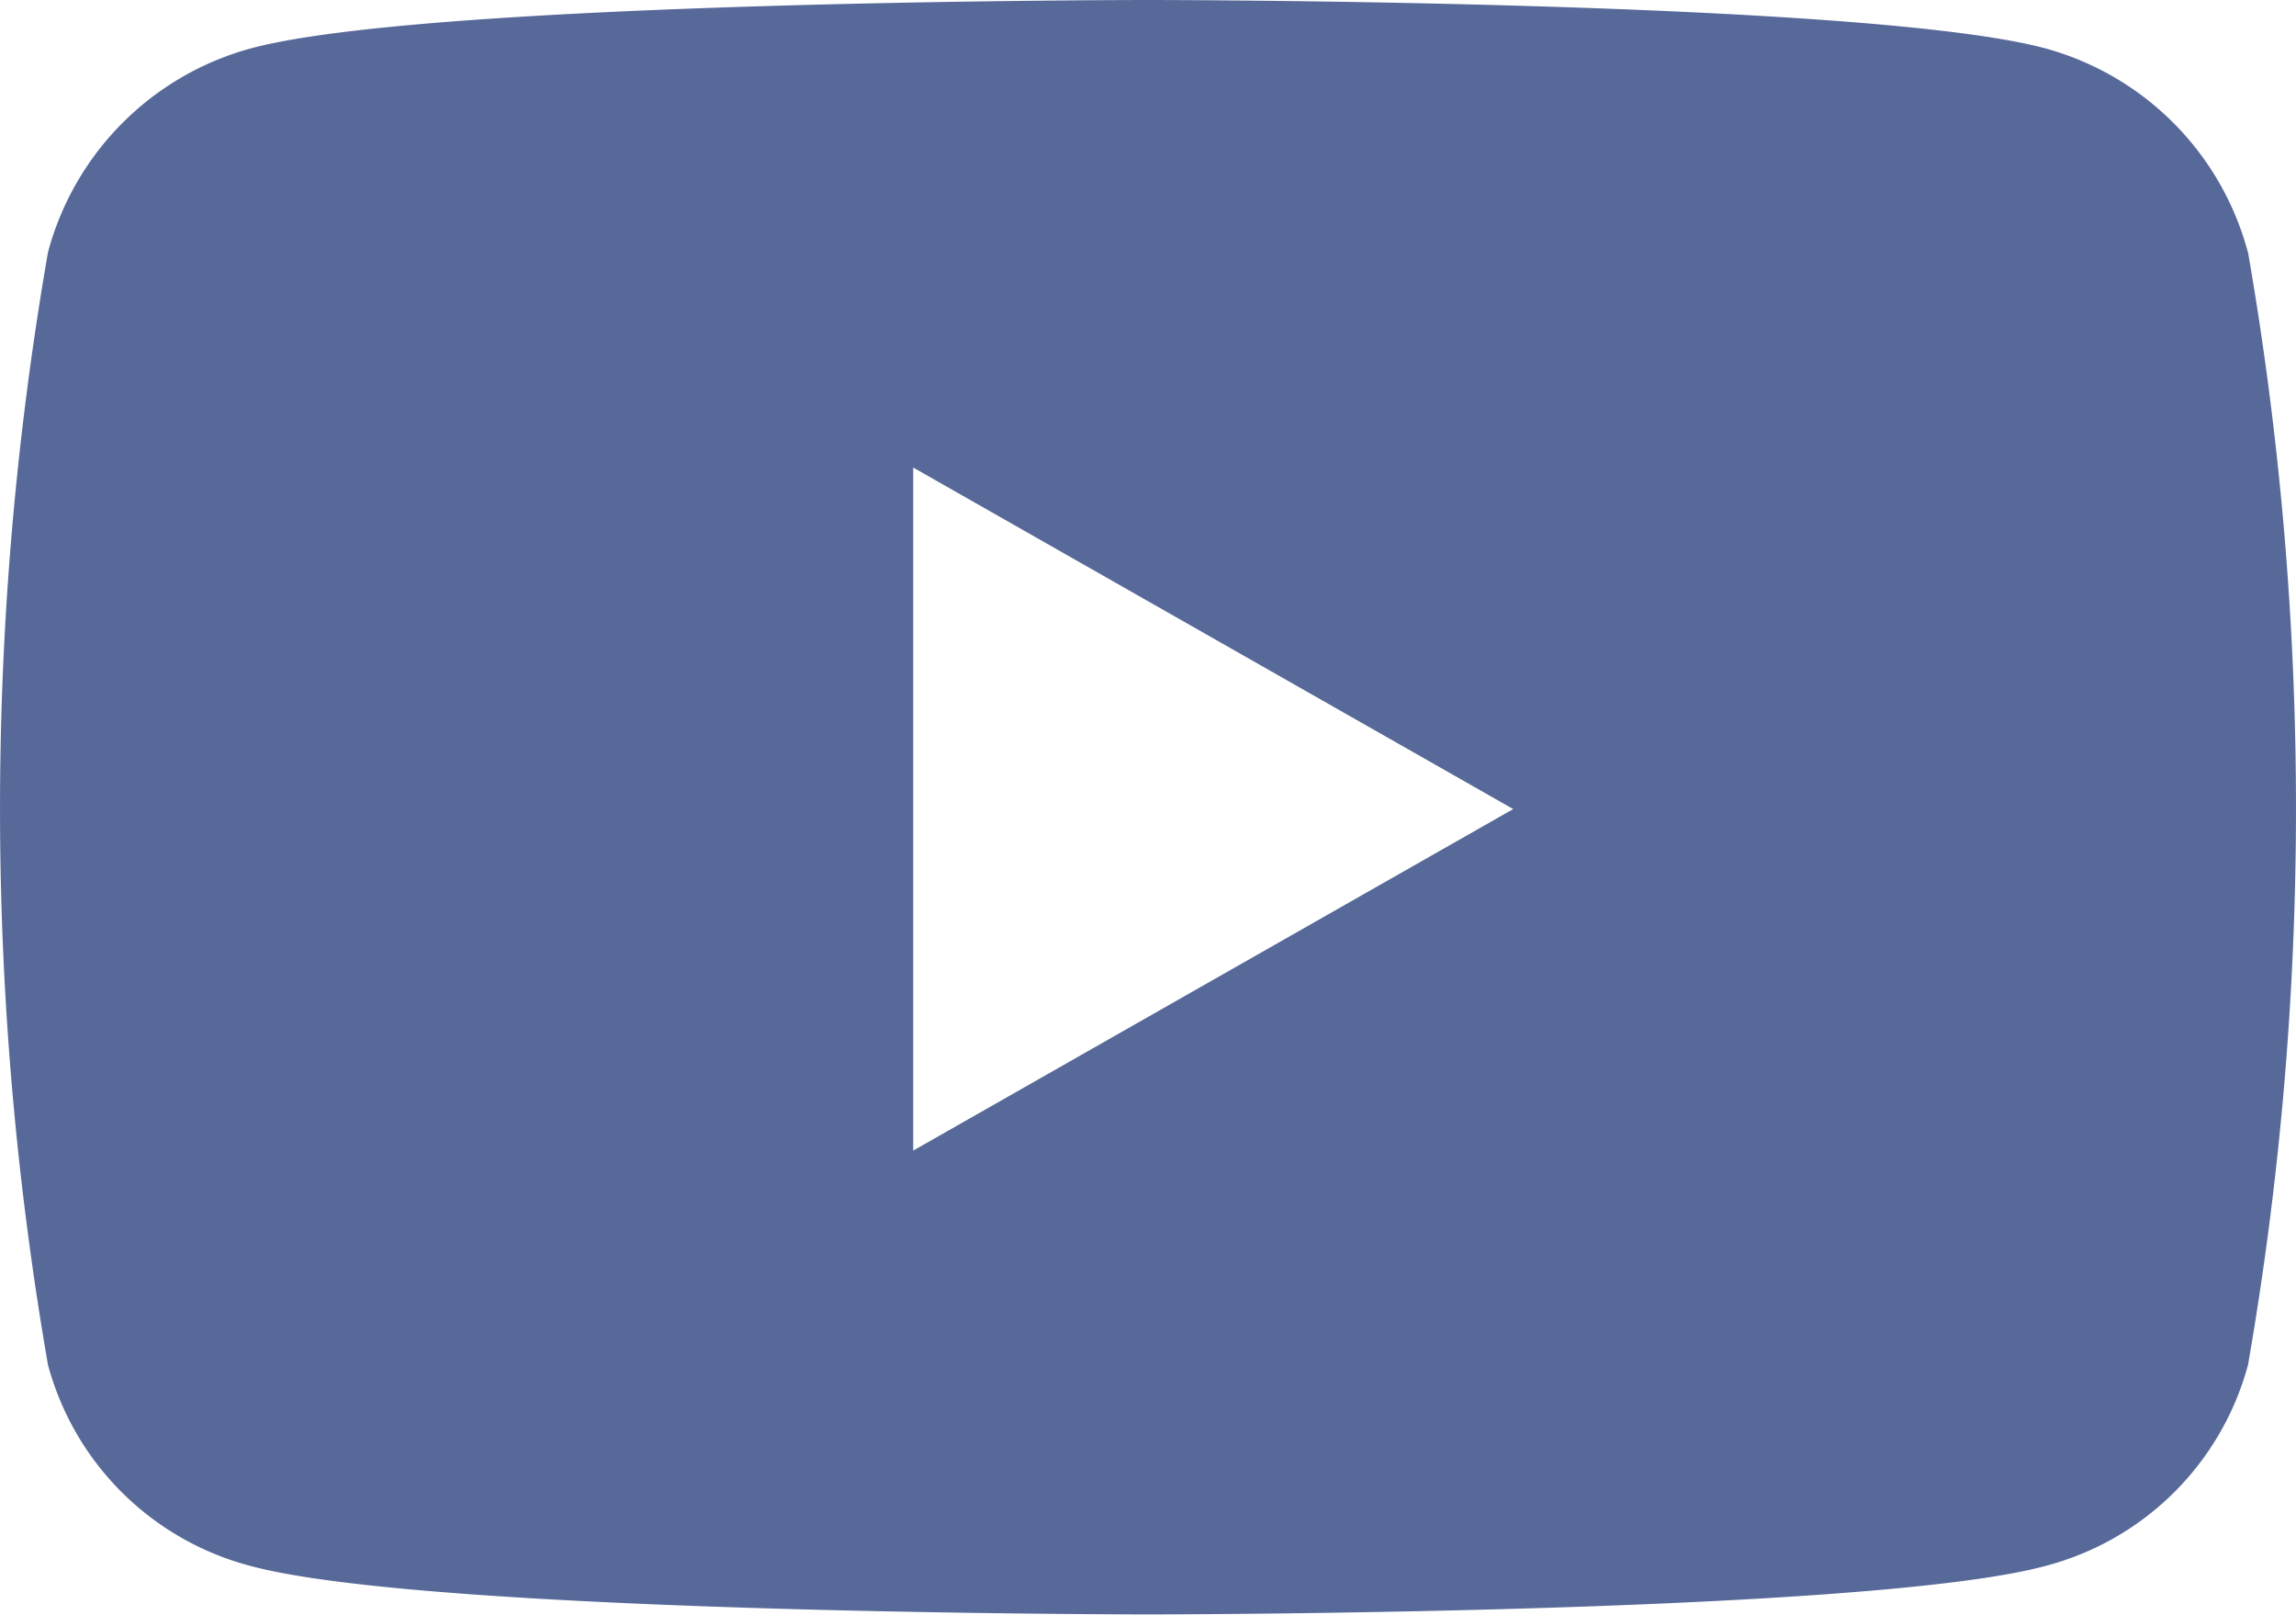
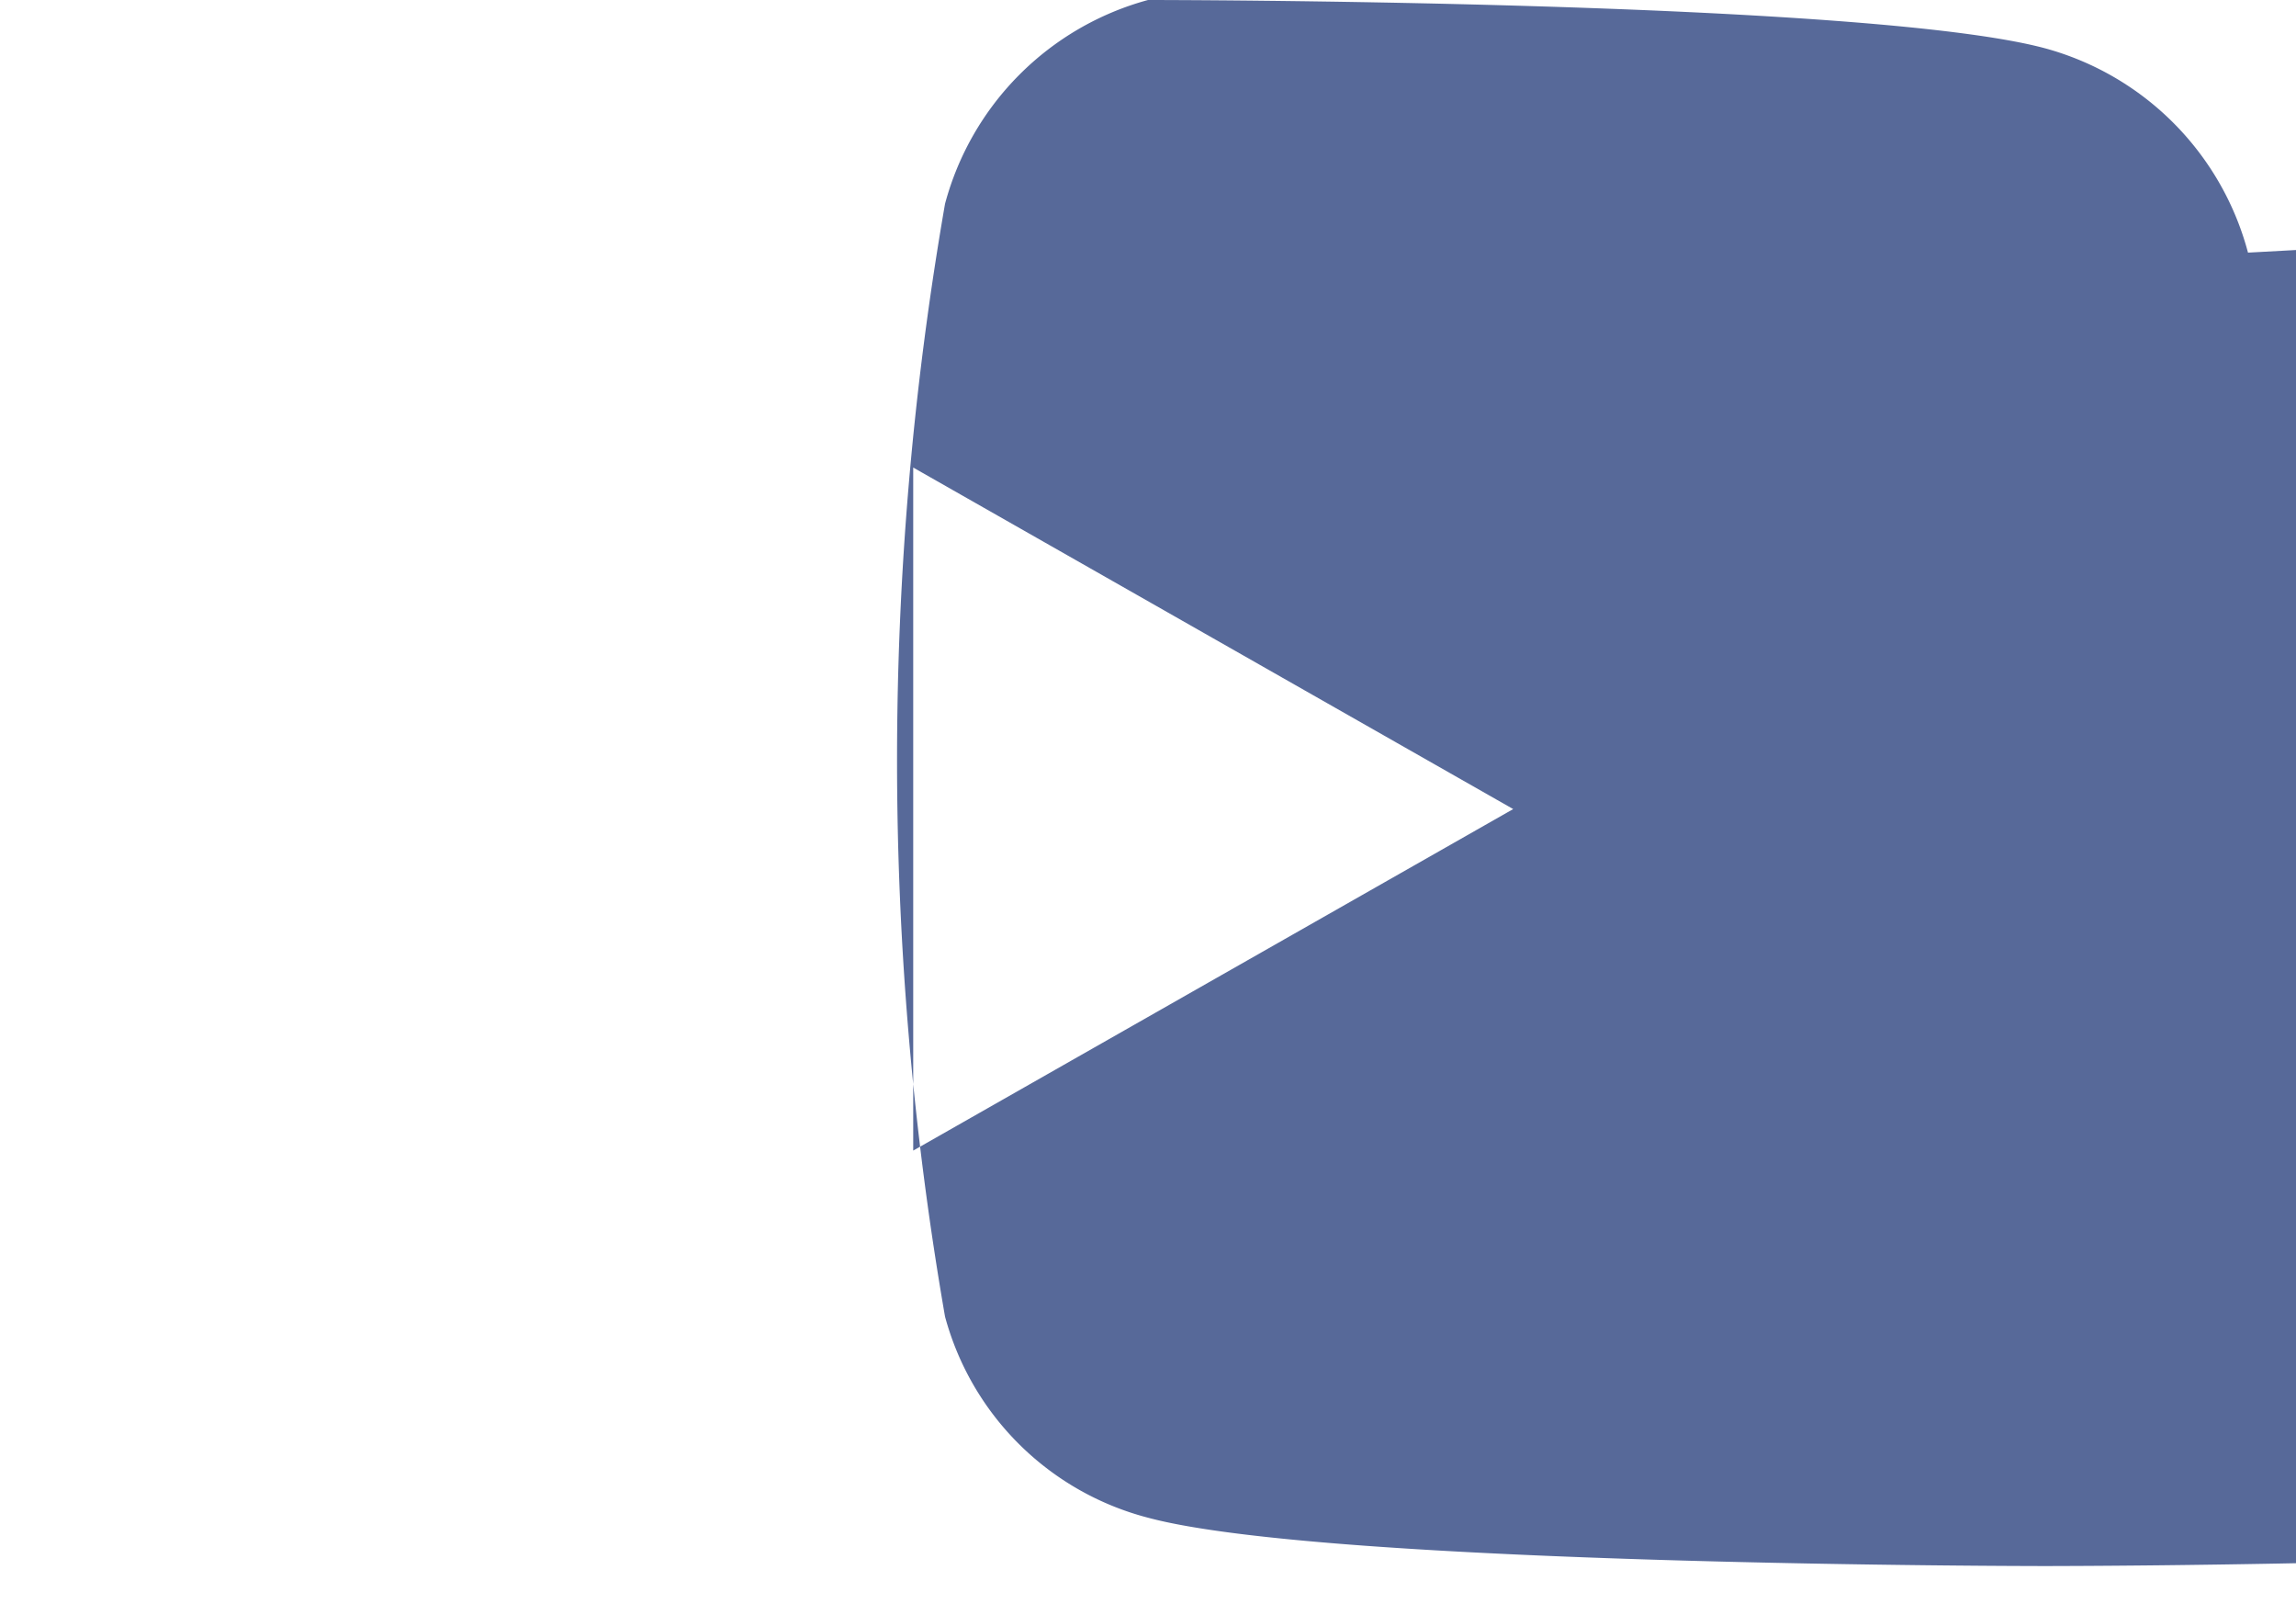
<svg xmlns="http://www.w3.org/2000/svg" width="20.282" height="14.261" viewBox="0 0 20.282 14.261">
-   <path id="youtube-brands" d="M34.791,66.231A2.548,2.548,0,0,0,33,64.427C31.416,64,25.074,64,25.074,64s-6.342,0-7.924.427a2.548,2.548,0,0,0-1.793,1.8,28.694,28.694,0,0,0,0,9.827,2.511,2.511,0,0,0,1.793,1.776c1.582.427,7.924.427,7.924.427s6.342,0,7.924-.427a2.511,2.511,0,0,0,1.793-1.776,28.694,28.694,0,0,0,0-9.827ZM23,74.161V68.129l5.3,3.016Z" transform="translate(-14.933 -64)" fill="#576999" />
+   <path id="youtube-brands" d="M34.791,66.231A2.548,2.548,0,0,0,33,64.427C31.416,64,25.074,64,25.074,64a2.548,2.548,0,0,0-1.793,1.8,28.694,28.694,0,0,0,0,9.827,2.511,2.511,0,0,0,1.793,1.776c1.582.427,7.924.427,7.924.427s6.342,0,7.924-.427a2.511,2.511,0,0,0,1.793-1.776,28.694,28.694,0,0,0,0-9.827ZM23,74.161V68.129l5.3,3.016Z" transform="translate(-14.933 -64)" fill="#576999" />
</svg>